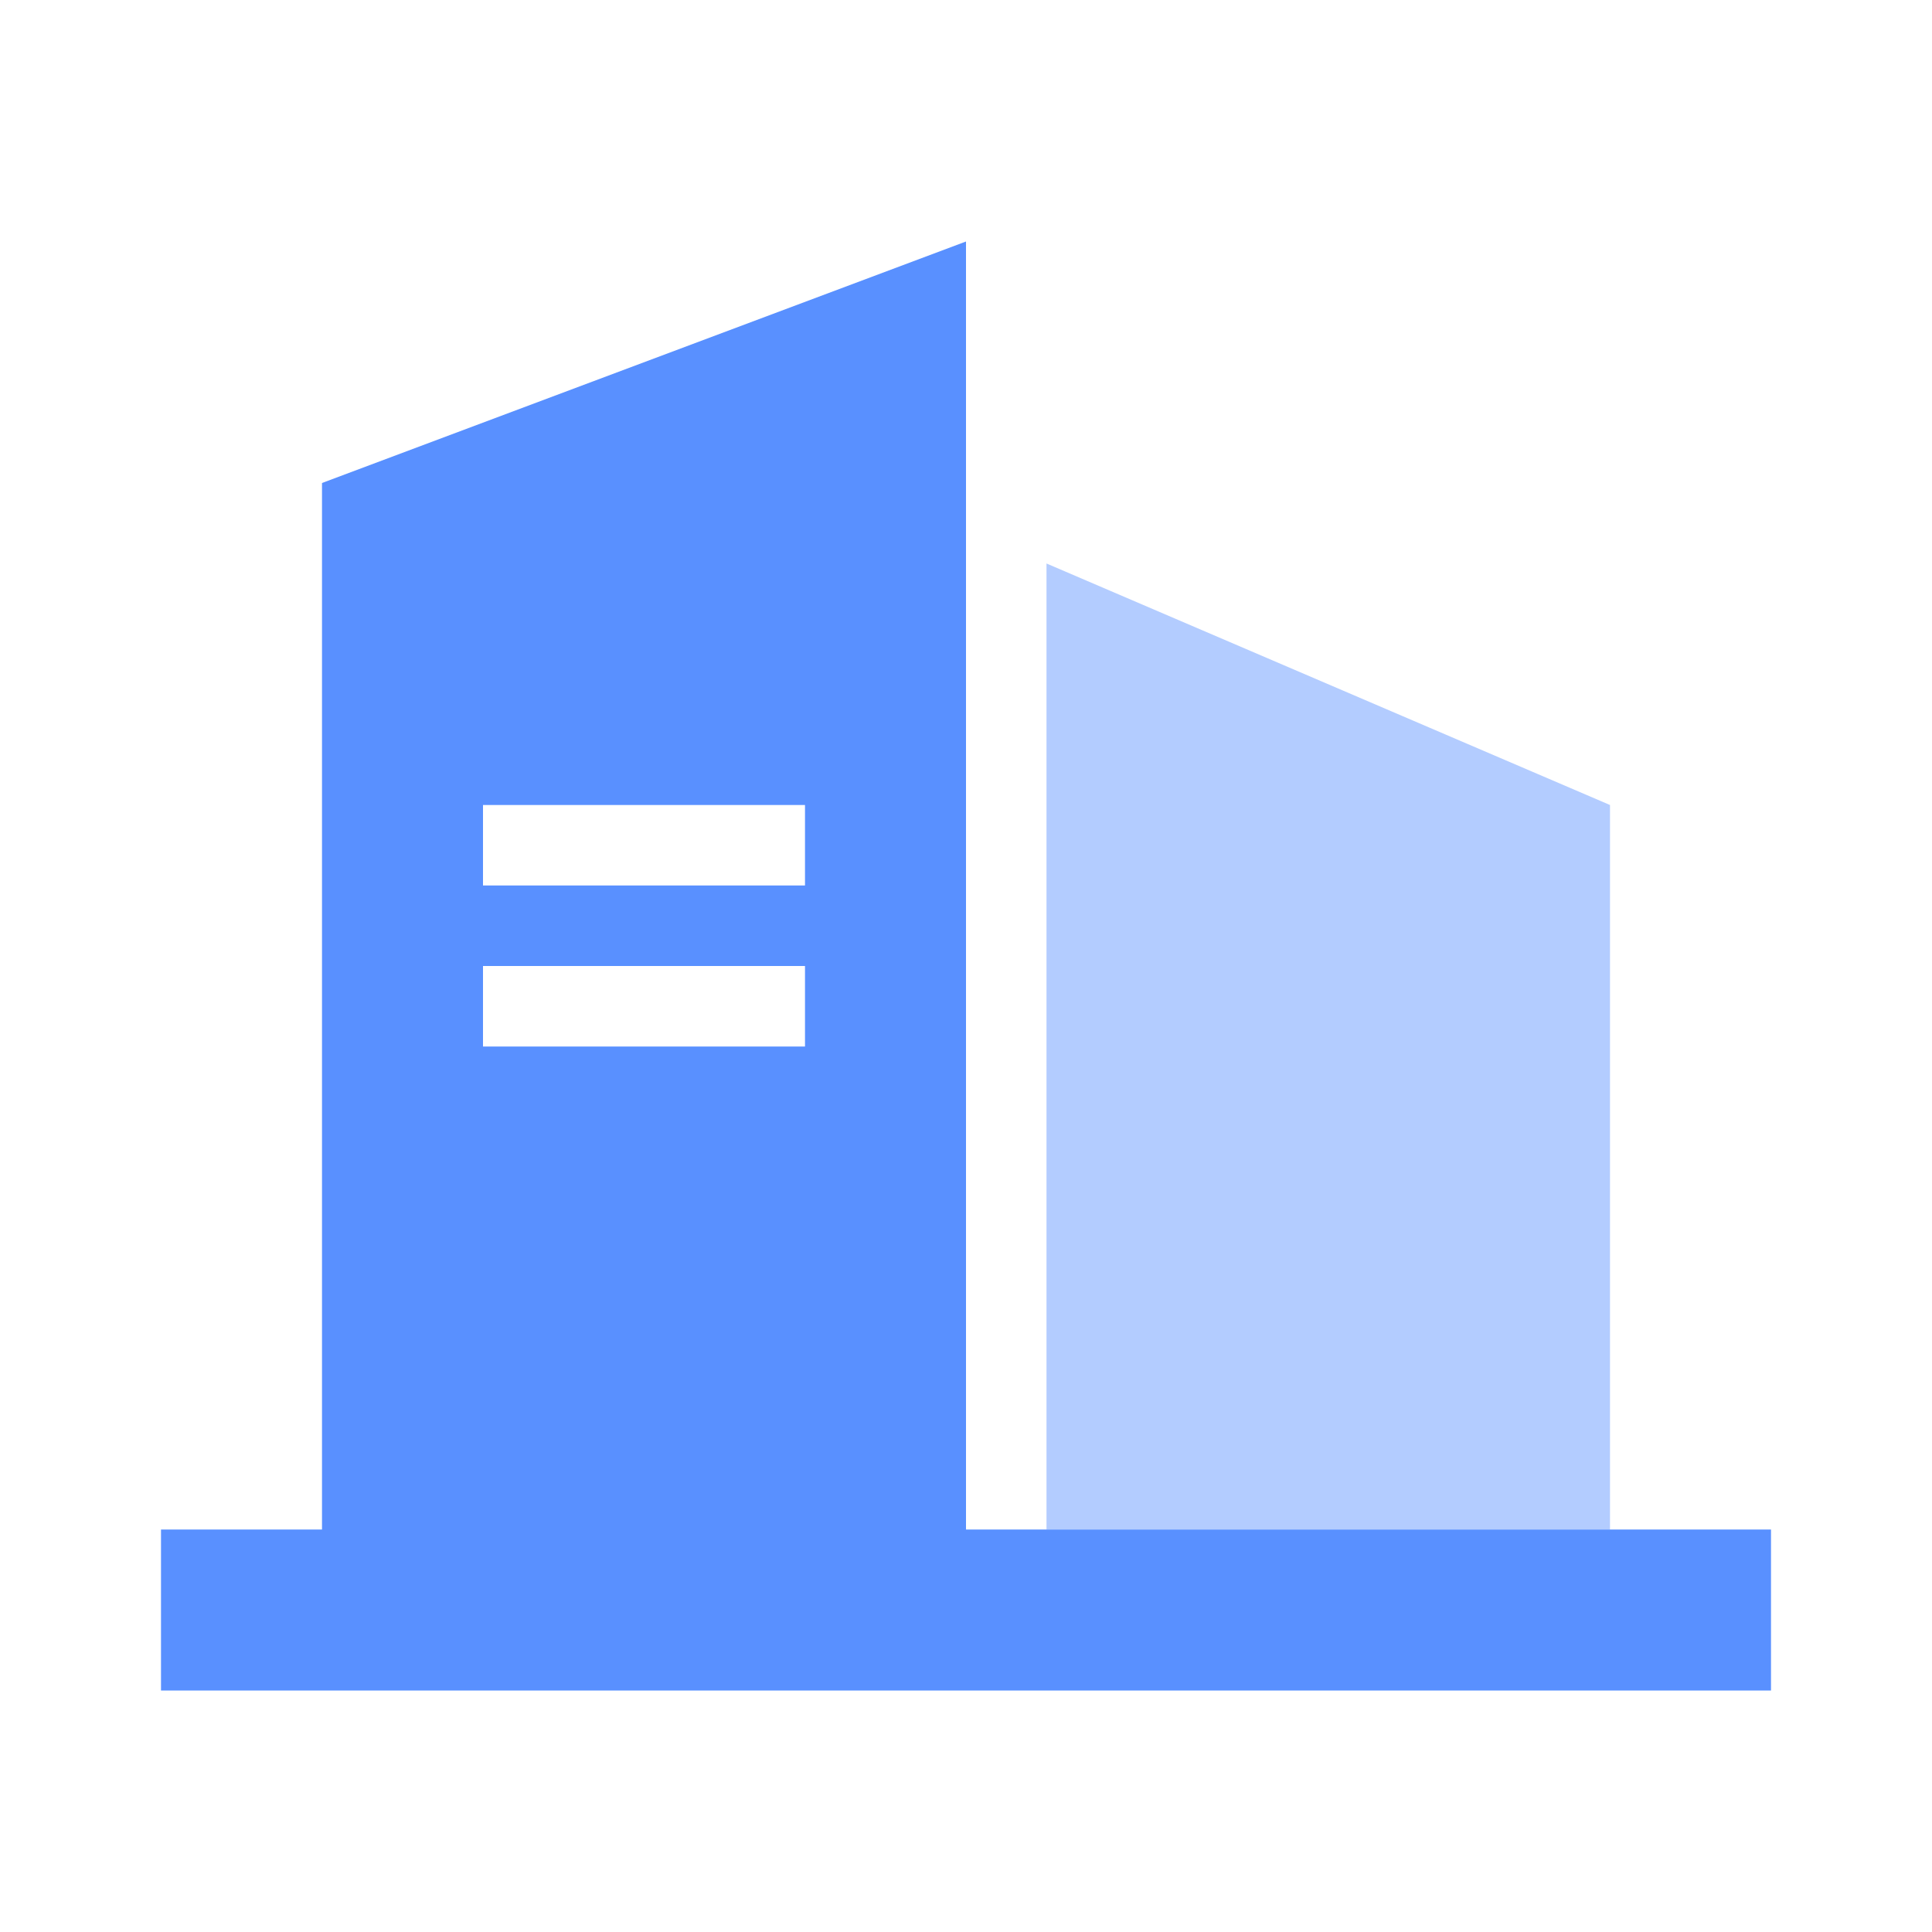
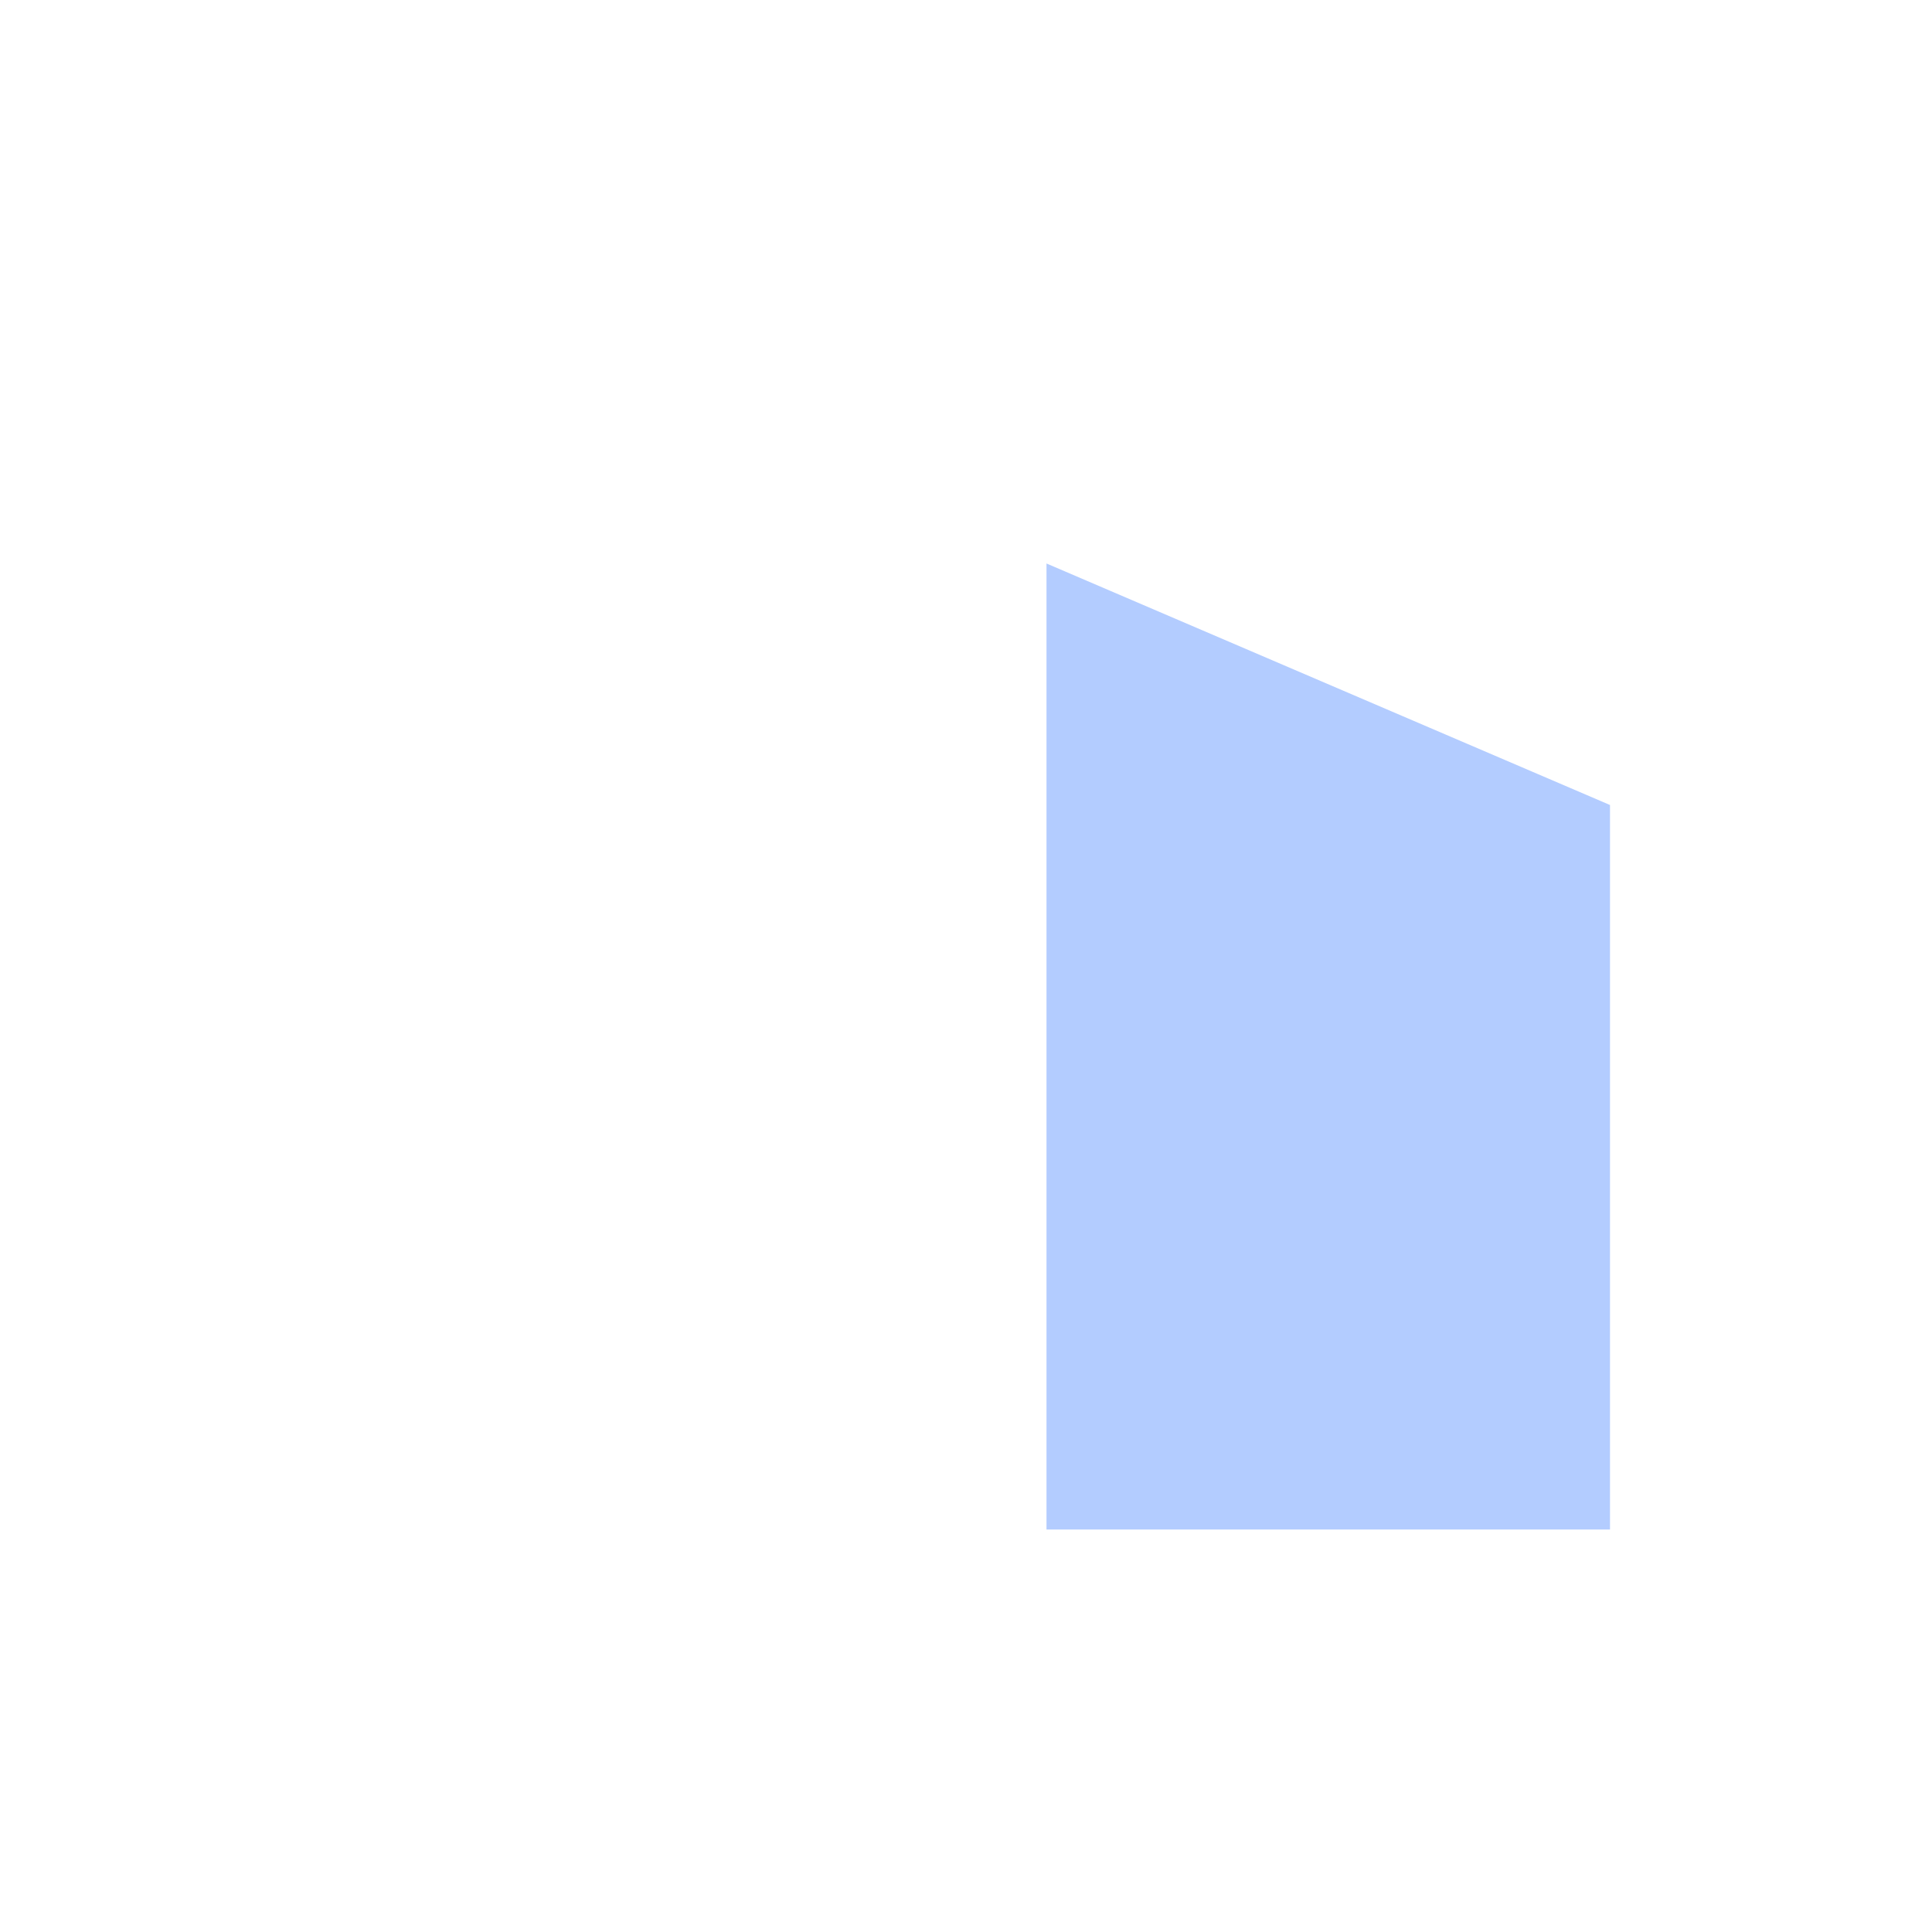
<svg xmlns="http://www.w3.org/2000/svg" width="60" height="60" viewBox="0 0 60 60" fill="none">
-   <path d="M32.5 17.5L50 25V47.5H32.5V17.5Z" fill="#B3CCFF" />
-   <path fill-rule="evenodd" clip-rule="evenodd" d="M10 15L30 7.5V47.5H55V52.5H5V47.5H10V15ZM25 25H15V27.5H25V25ZM25 30H15V32.5H25V30Z" fill="#5990FF" />
+   <path d="M32.5 17.5L50 25V47.5H32.5V17.5" fill="#B3CCFF" />
</svg>